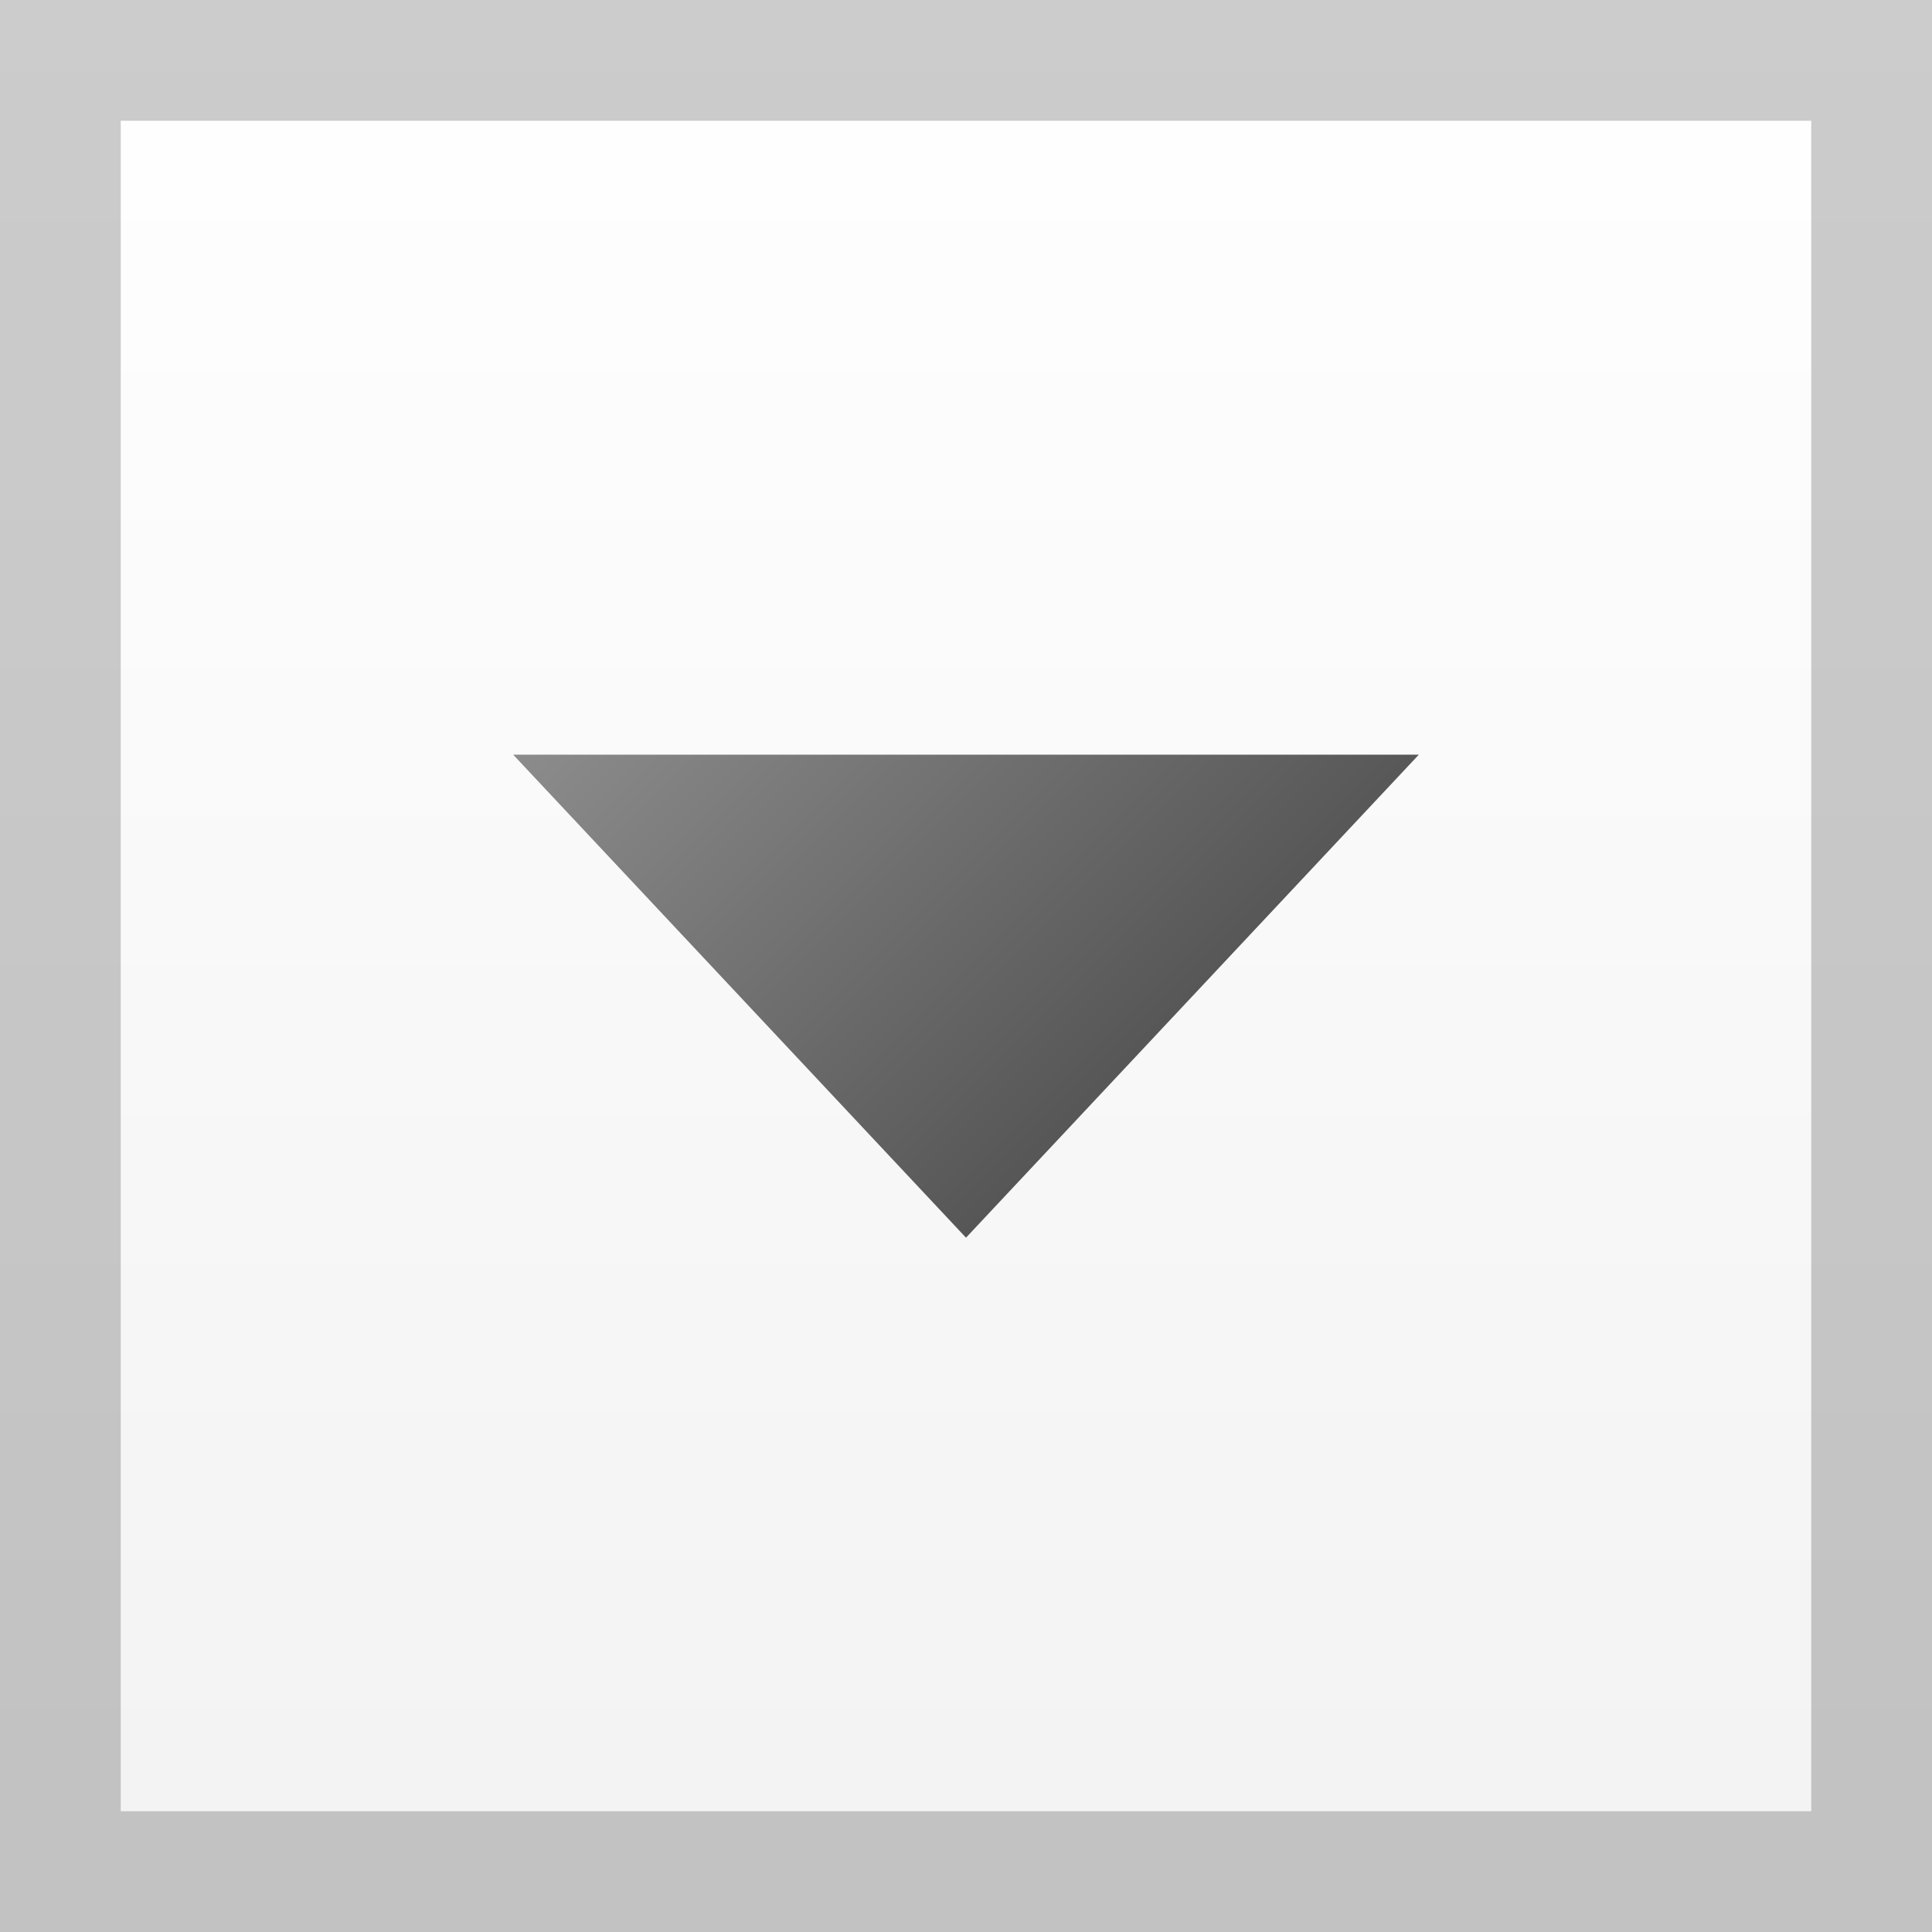
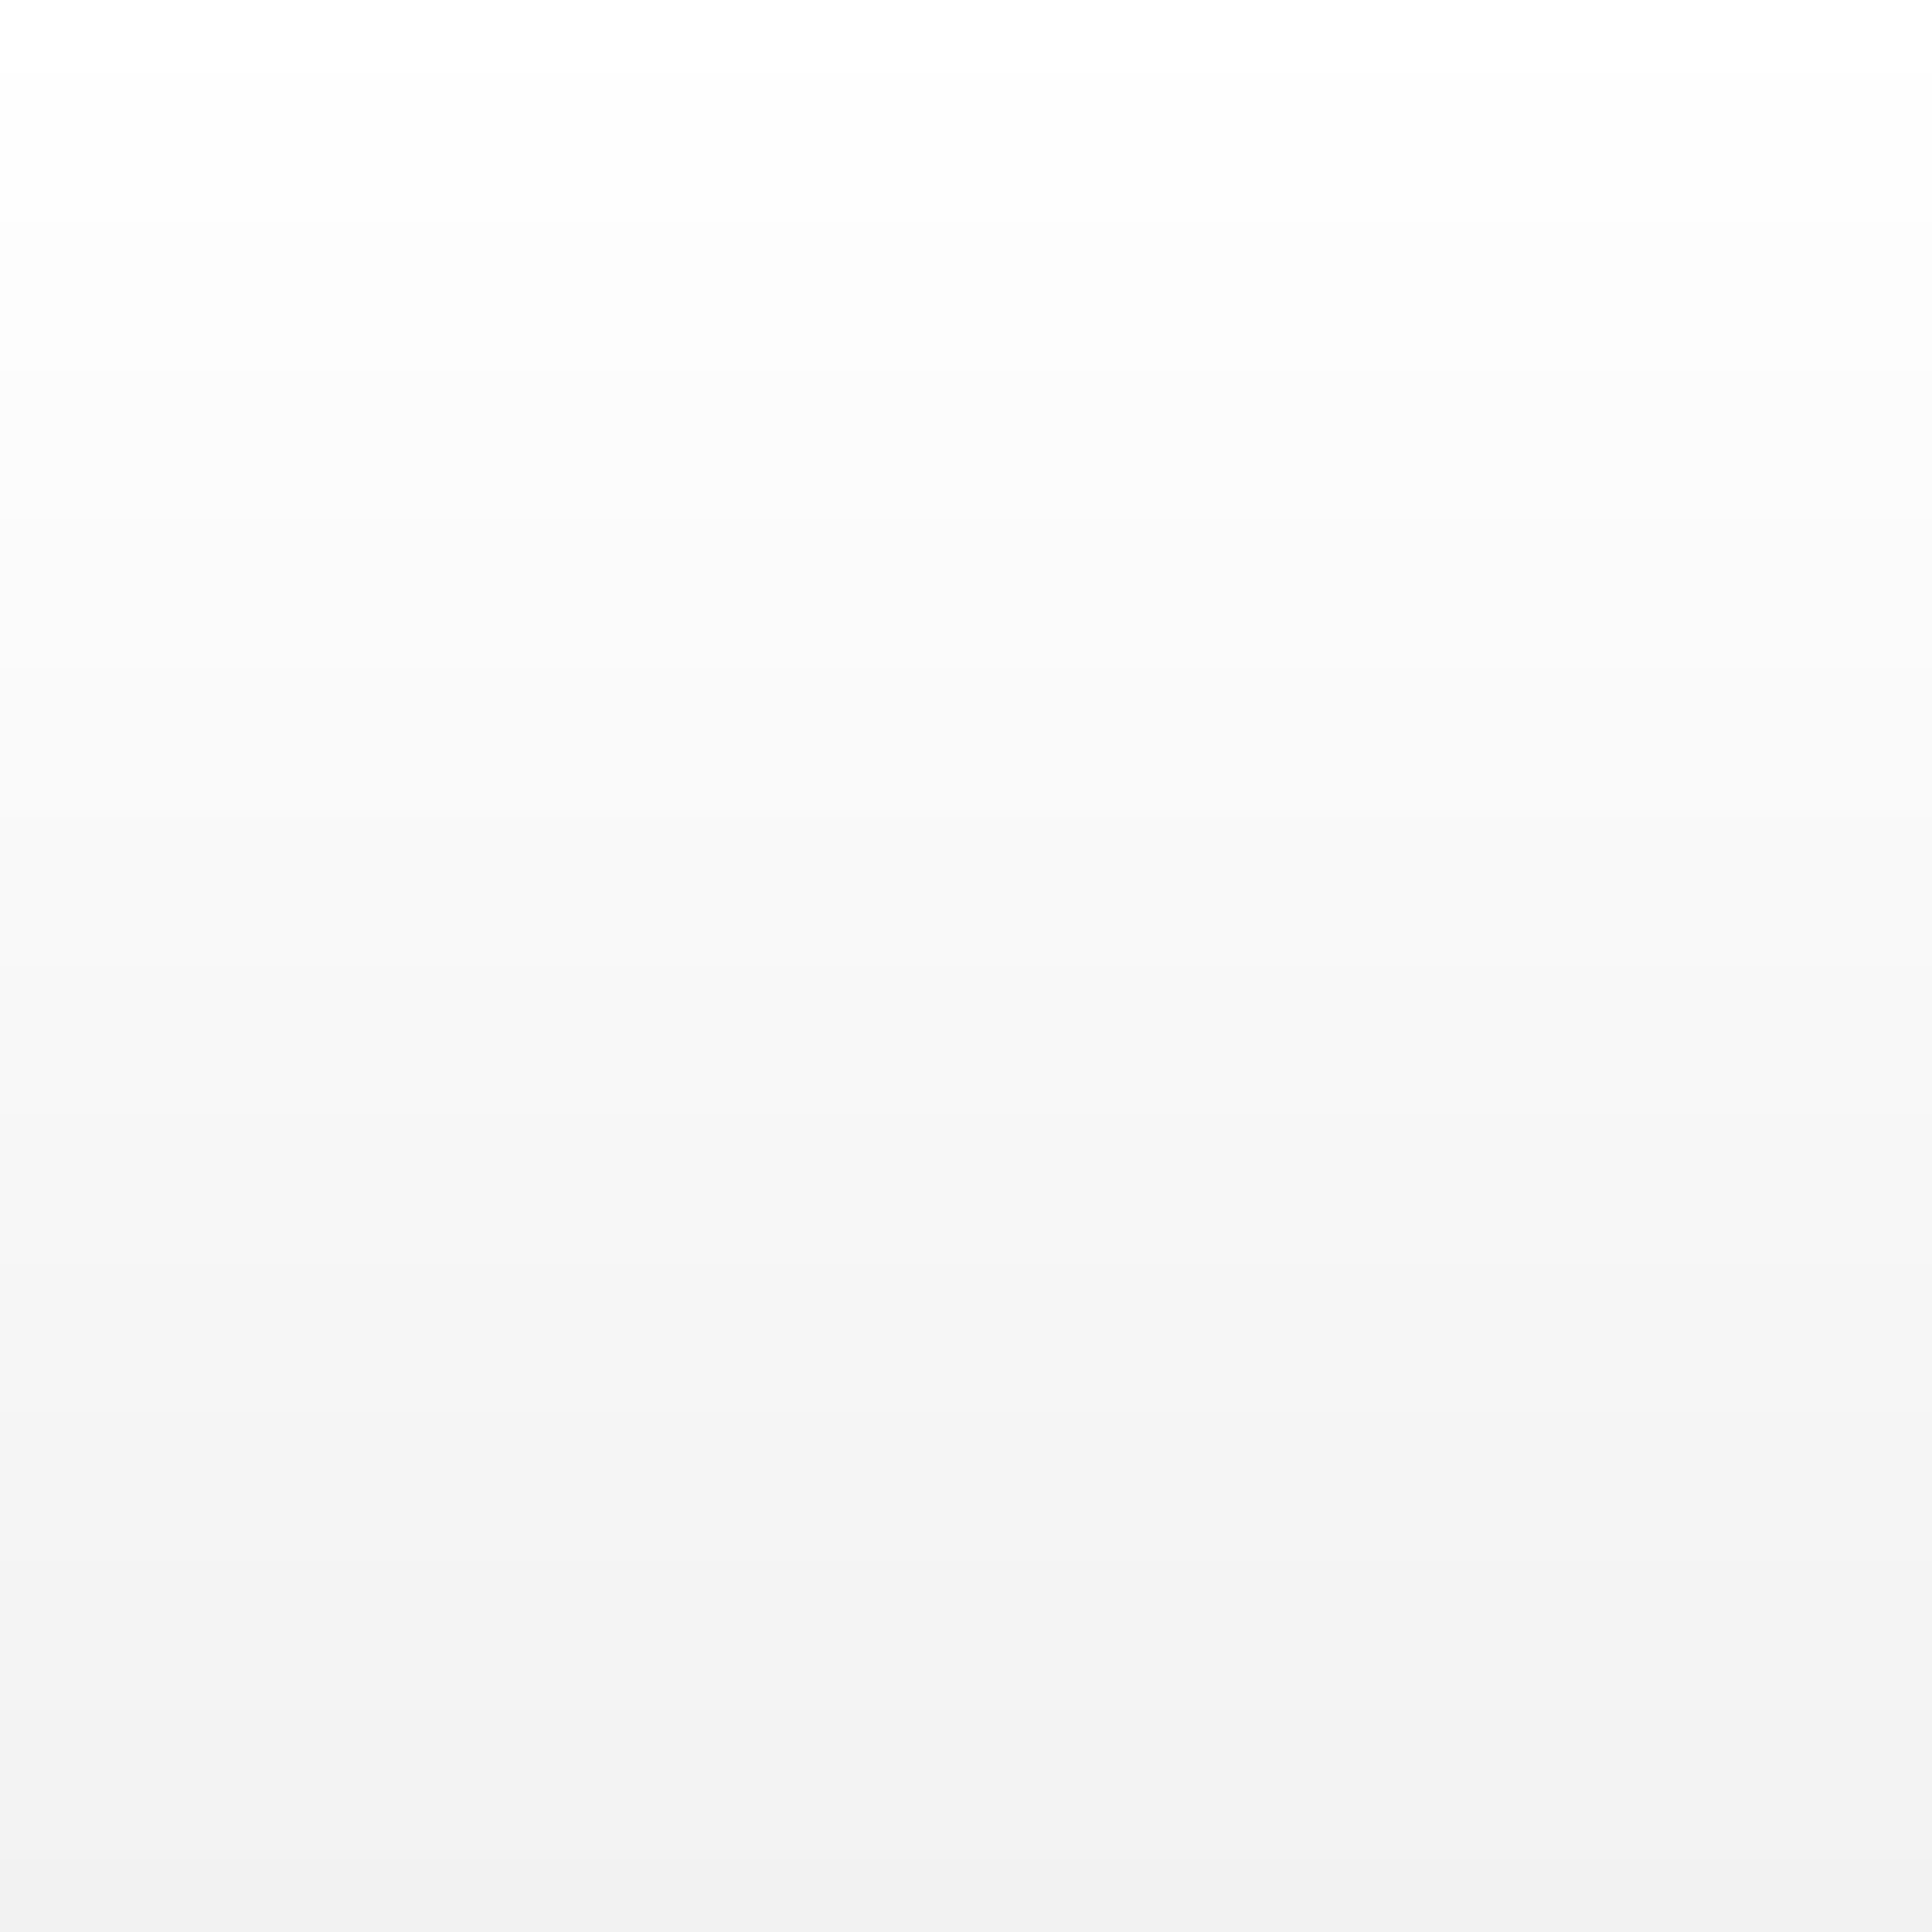
<svg xmlns="http://www.w3.org/2000/svg" id="Vector_Icons" data-name="Vector Icons" width="16" height="16" version="1.1" viewBox="0 0 16 16">
  <rect x="0" y="0" width="16" height="16" fill="#333333" stroke="none" />
  <defs>
    <style>
      .cls-1 {
        fill: url(#linear-gradient);
      }

      .cls-1, .cls-2, .cls-3 {
        stroke-width: 0px;
      }

      .cls-2 {
        fill: #000;
      }

      .cls-4 {
        opacity: .2;
      }

      .cls-3 {
        fill: url(#linear-gradient-2);
      }
    </style>
    <linearGradient id="linear-gradient" x1="8" y1="16" x2="8" y2="0" gradientUnits="userSpaceOnUse">
      <stop offset="0" stop-color="#f2f2f2" />
      <stop offset="1" stop-color="#fff" />
    </linearGradient>
    <linearGradient id="linear-gradient-2" x1="9.938" y1="8.312" x2="6.063" y2="4.437" gradientUnits="userSpaceOnUse">
      <stop offset="0" stop-color="#565656" />
      <stop offset="1" stop-color="#8c8c8c" />
    </linearGradient>
  </defs>
  <g>
    <rect class="cls-1" width="16" height="16" />
    <g class="cls-4">
-       <path class="cls-2" d="M15,1v14H1V1h14M16,0H0v16h16V0h0Z" />
-     </g>
+       </g>
  </g>
-   <polygon class="cls-3" points="4.25 6.25 11.75 6.25 8 10.25 4.25 6.25" />
</svg>